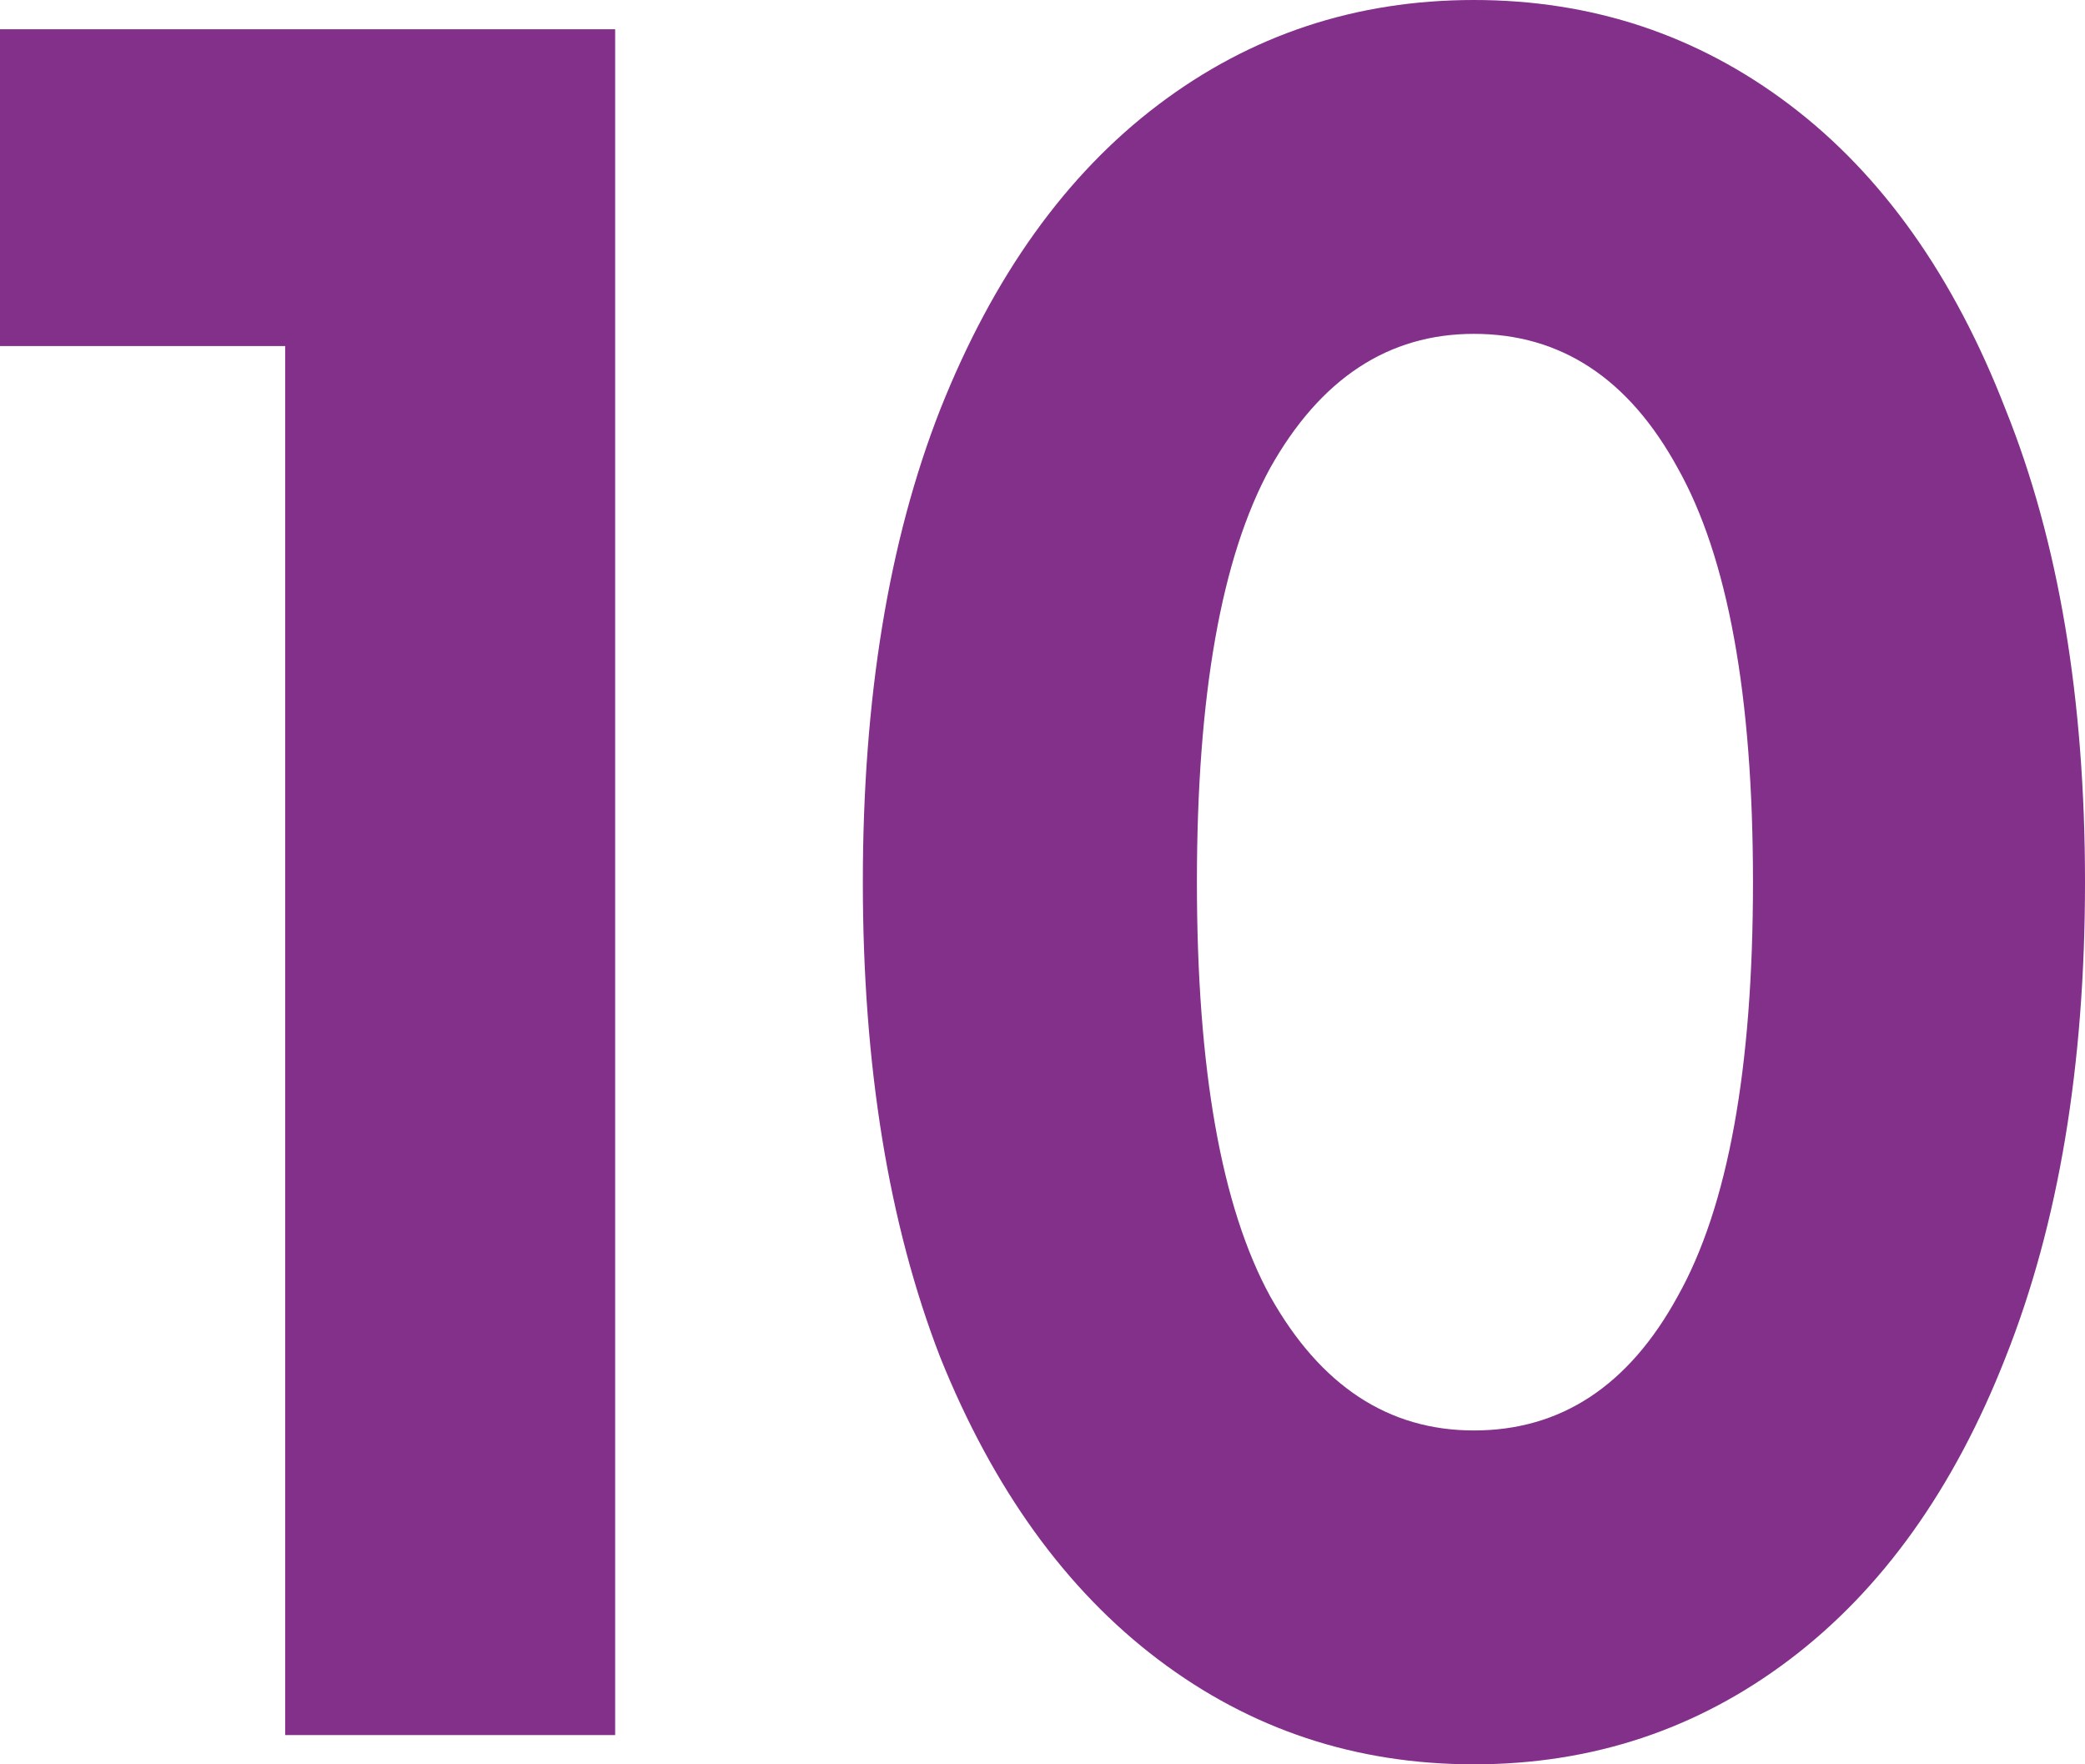
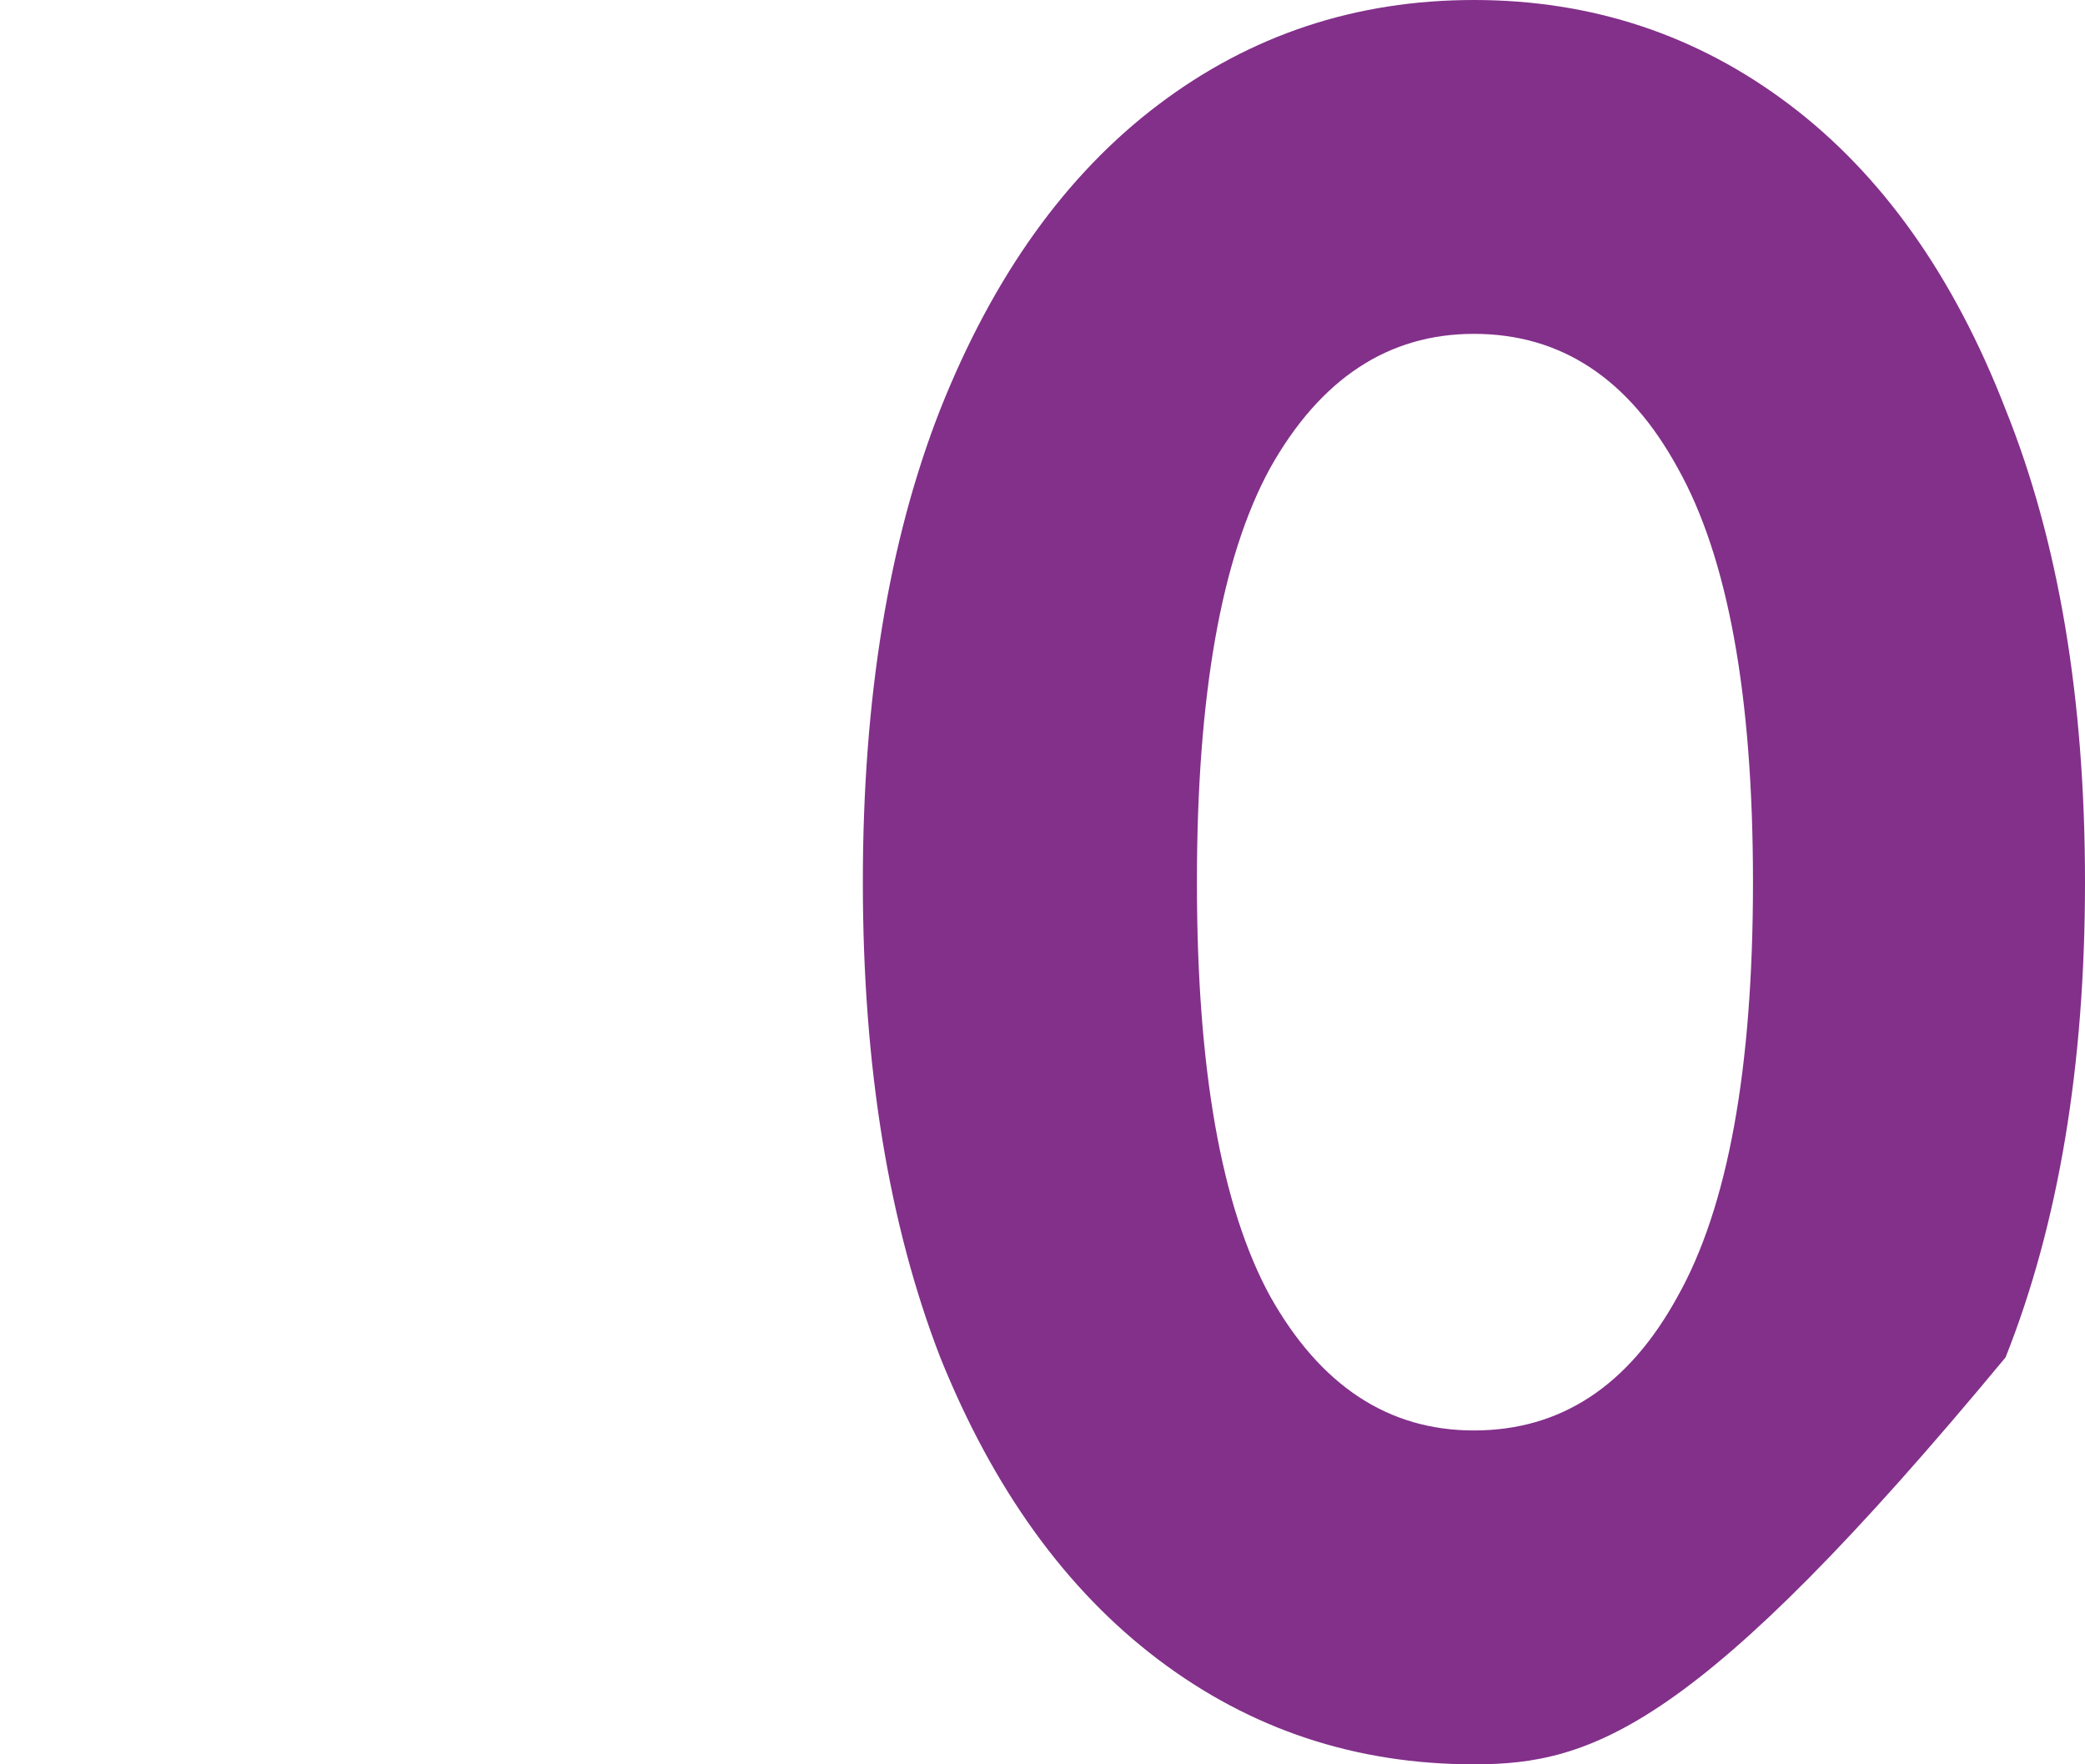
<svg xmlns="http://www.w3.org/2000/svg" width="104" height="88" viewBox="0 0 104 88" fill="none">
-   <path d="M30.684 1.459V86.541H14.224V17.26H0V1.459H30.684Z" fill="#82308A" />
-   <path d="M73.519 88C67.626 88 62.377 86.258 57.771 82.773C53.165 79.289 49.541 74.265 46.9 67.702C44.326 61.057 43.039 53.157 43.039 44C43.039 34.843 44.326 26.983 46.9 20.42C49.541 13.775 53.165 8.711 57.771 5.227C62.377 1.742 67.626 0 73.519 0C79.412 0 84.662 1.742 89.268 5.227C93.874 8.711 97.464 13.775 100.038 20.42C102.679 26.983 104 34.843 104 44C104 53.157 102.679 61.057 100.038 67.702C97.464 74.265 93.874 79.289 89.268 82.773C84.662 86.258 79.412 88 73.519 88ZM73.519 71.348C77.854 71.348 81.241 69.12 83.68 64.663C86.186 60.206 87.439 53.319 87.439 44C87.439 34.681 86.186 27.794 83.68 23.337C81.241 18.88 77.854 16.652 73.519 16.652C69.252 16.652 65.865 18.88 63.359 23.337C60.921 27.794 59.702 34.681 59.702 44C59.702 53.319 60.921 60.206 63.359 64.663C65.865 69.12 69.252 71.348 73.519 71.348Z" fill="#82308A" />
+   <path d="M73.519 88C67.626 88 62.377 86.258 57.771 82.773C53.165 79.289 49.541 74.265 46.9 67.702C44.326 61.057 43.039 53.157 43.039 44C43.039 34.843 44.326 26.983 46.9 20.42C49.541 13.775 53.165 8.711 57.771 5.227C62.377 1.742 67.626 0 73.519 0C79.412 0 84.662 1.742 89.268 5.227C93.874 8.711 97.464 13.775 100.038 20.42C102.679 26.983 104 34.843 104 44C104 53.157 102.679 61.057 100.038 67.702C84.662 86.258 79.412 88 73.519 88ZM73.519 71.348C77.854 71.348 81.241 69.12 83.68 64.663C86.186 60.206 87.439 53.319 87.439 44C87.439 34.681 86.186 27.794 83.68 23.337C81.241 18.88 77.854 16.652 73.519 16.652C69.252 16.652 65.865 18.88 63.359 23.337C60.921 27.794 59.702 34.681 59.702 44C59.702 53.319 60.921 60.206 63.359 64.663C65.865 69.12 69.252 71.348 73.519 71.348Z" fill="#82308A" />
</svg>